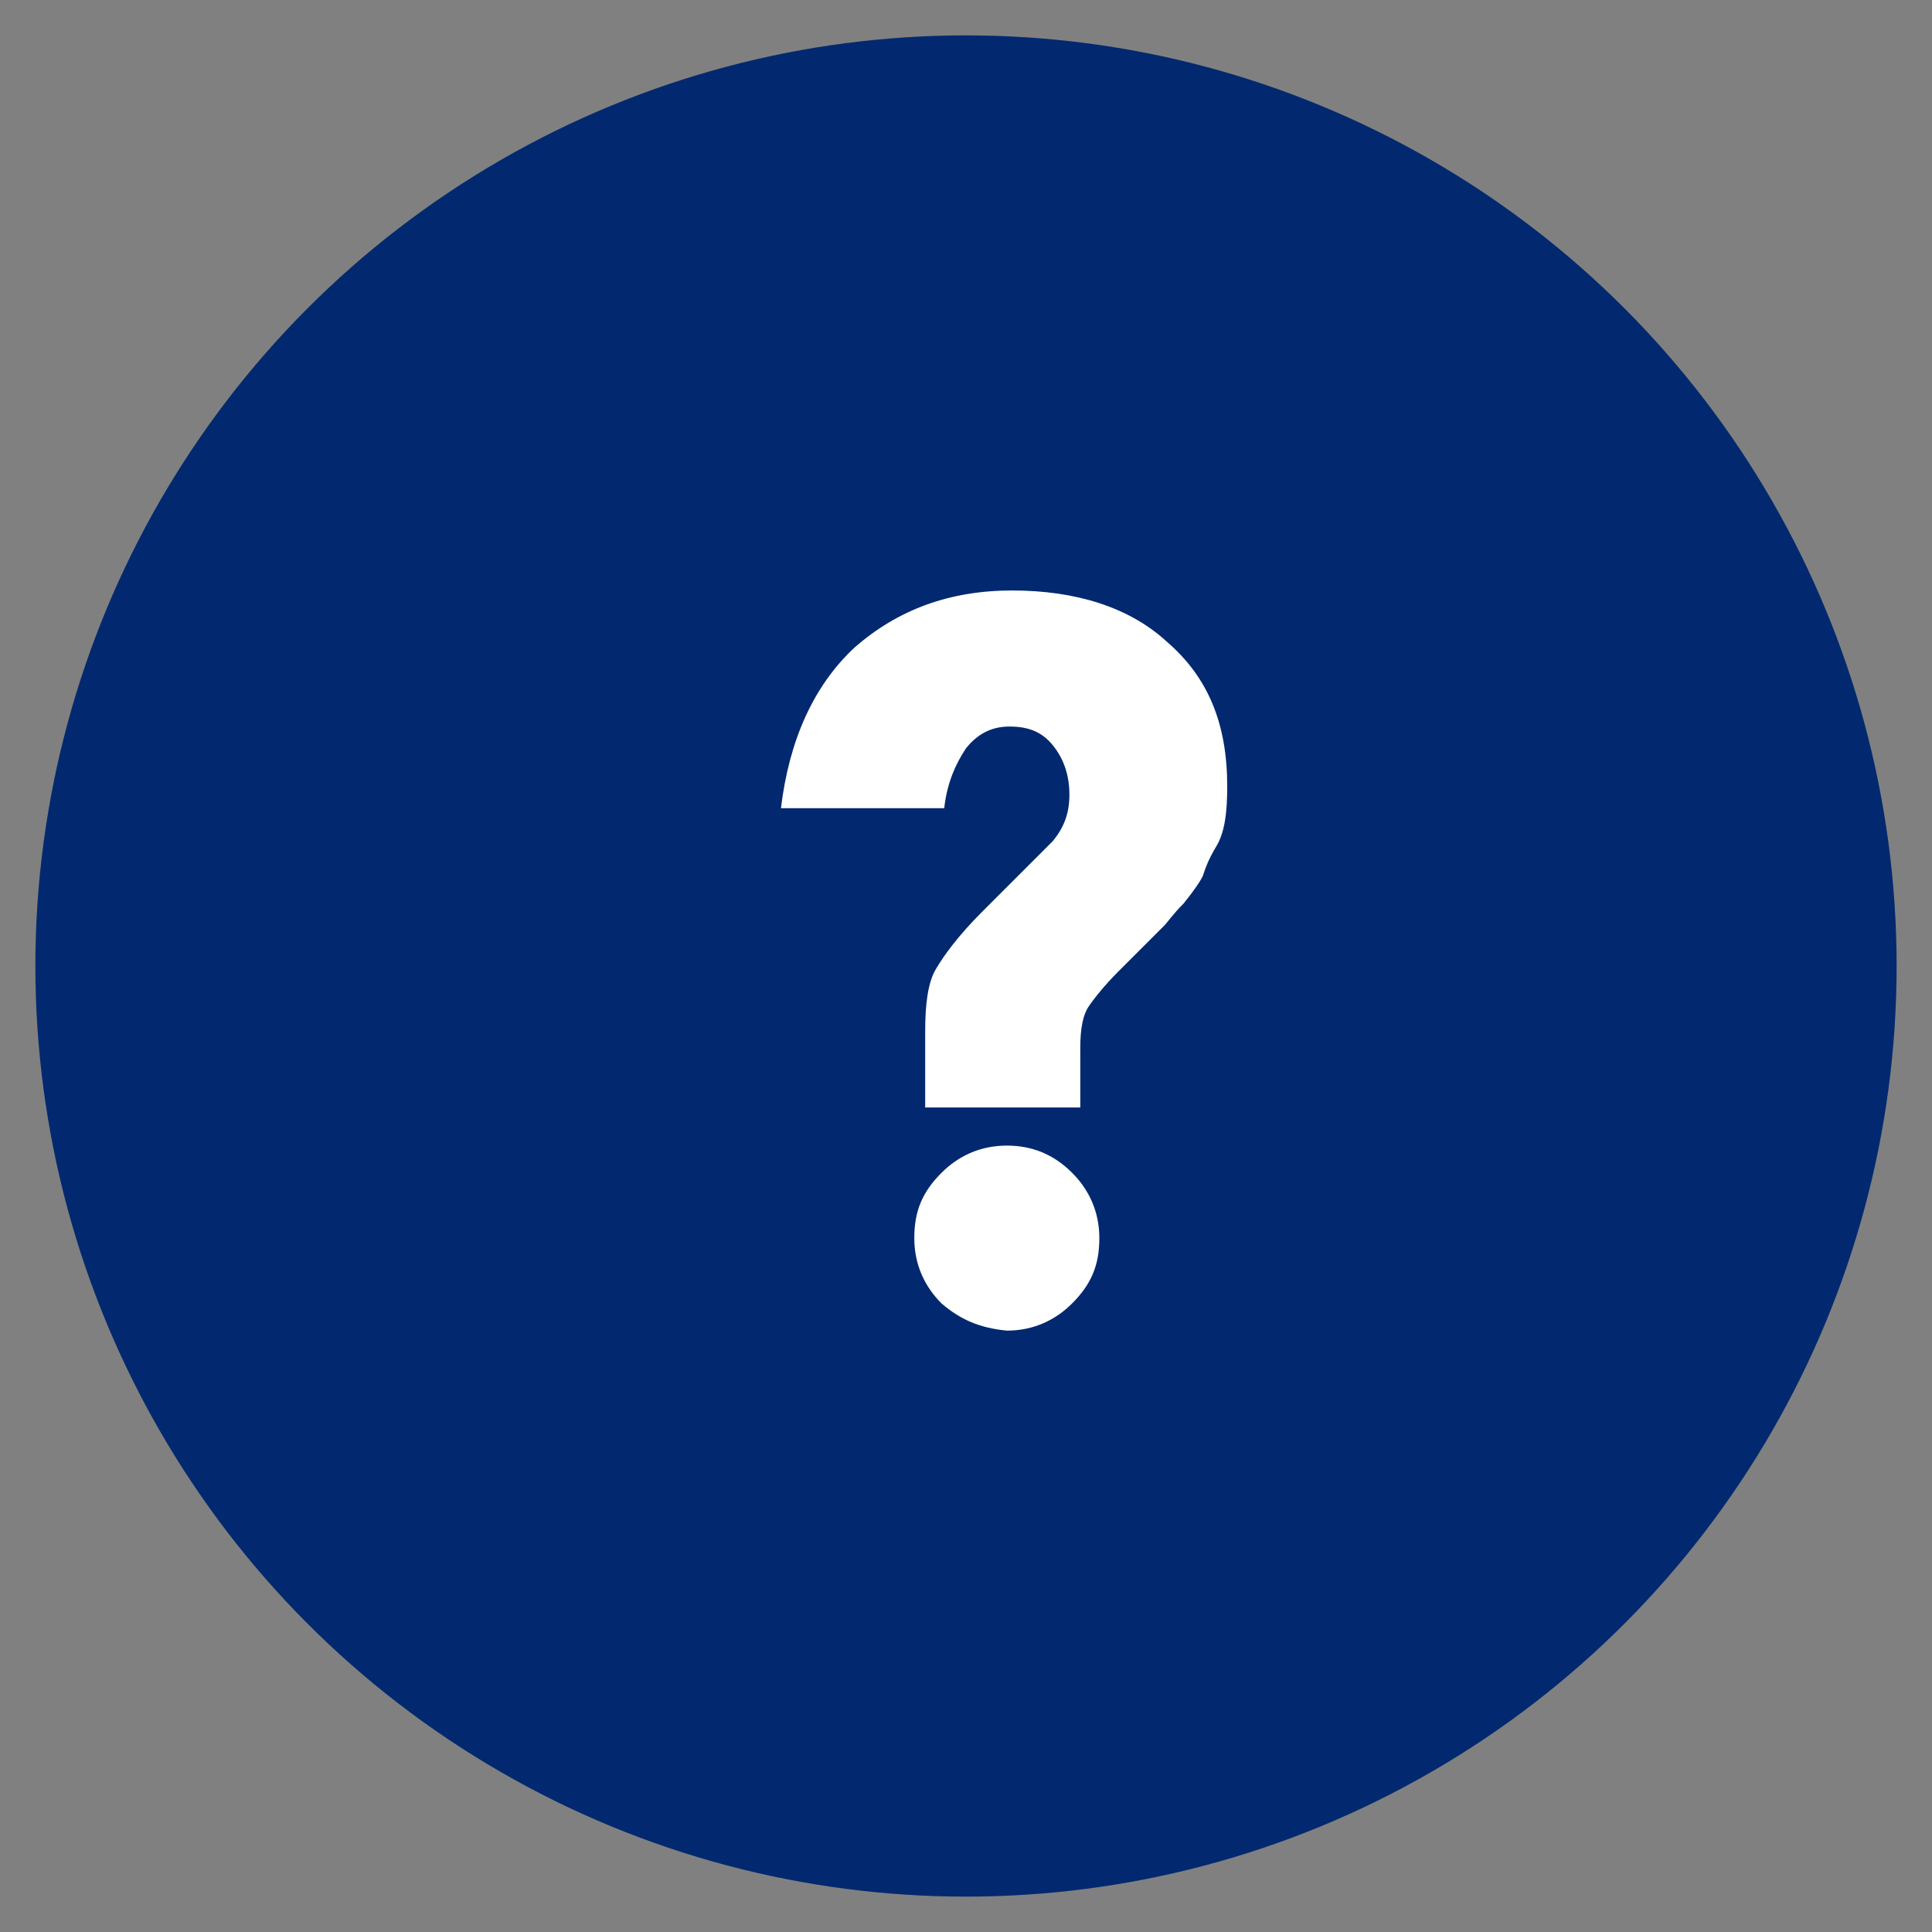
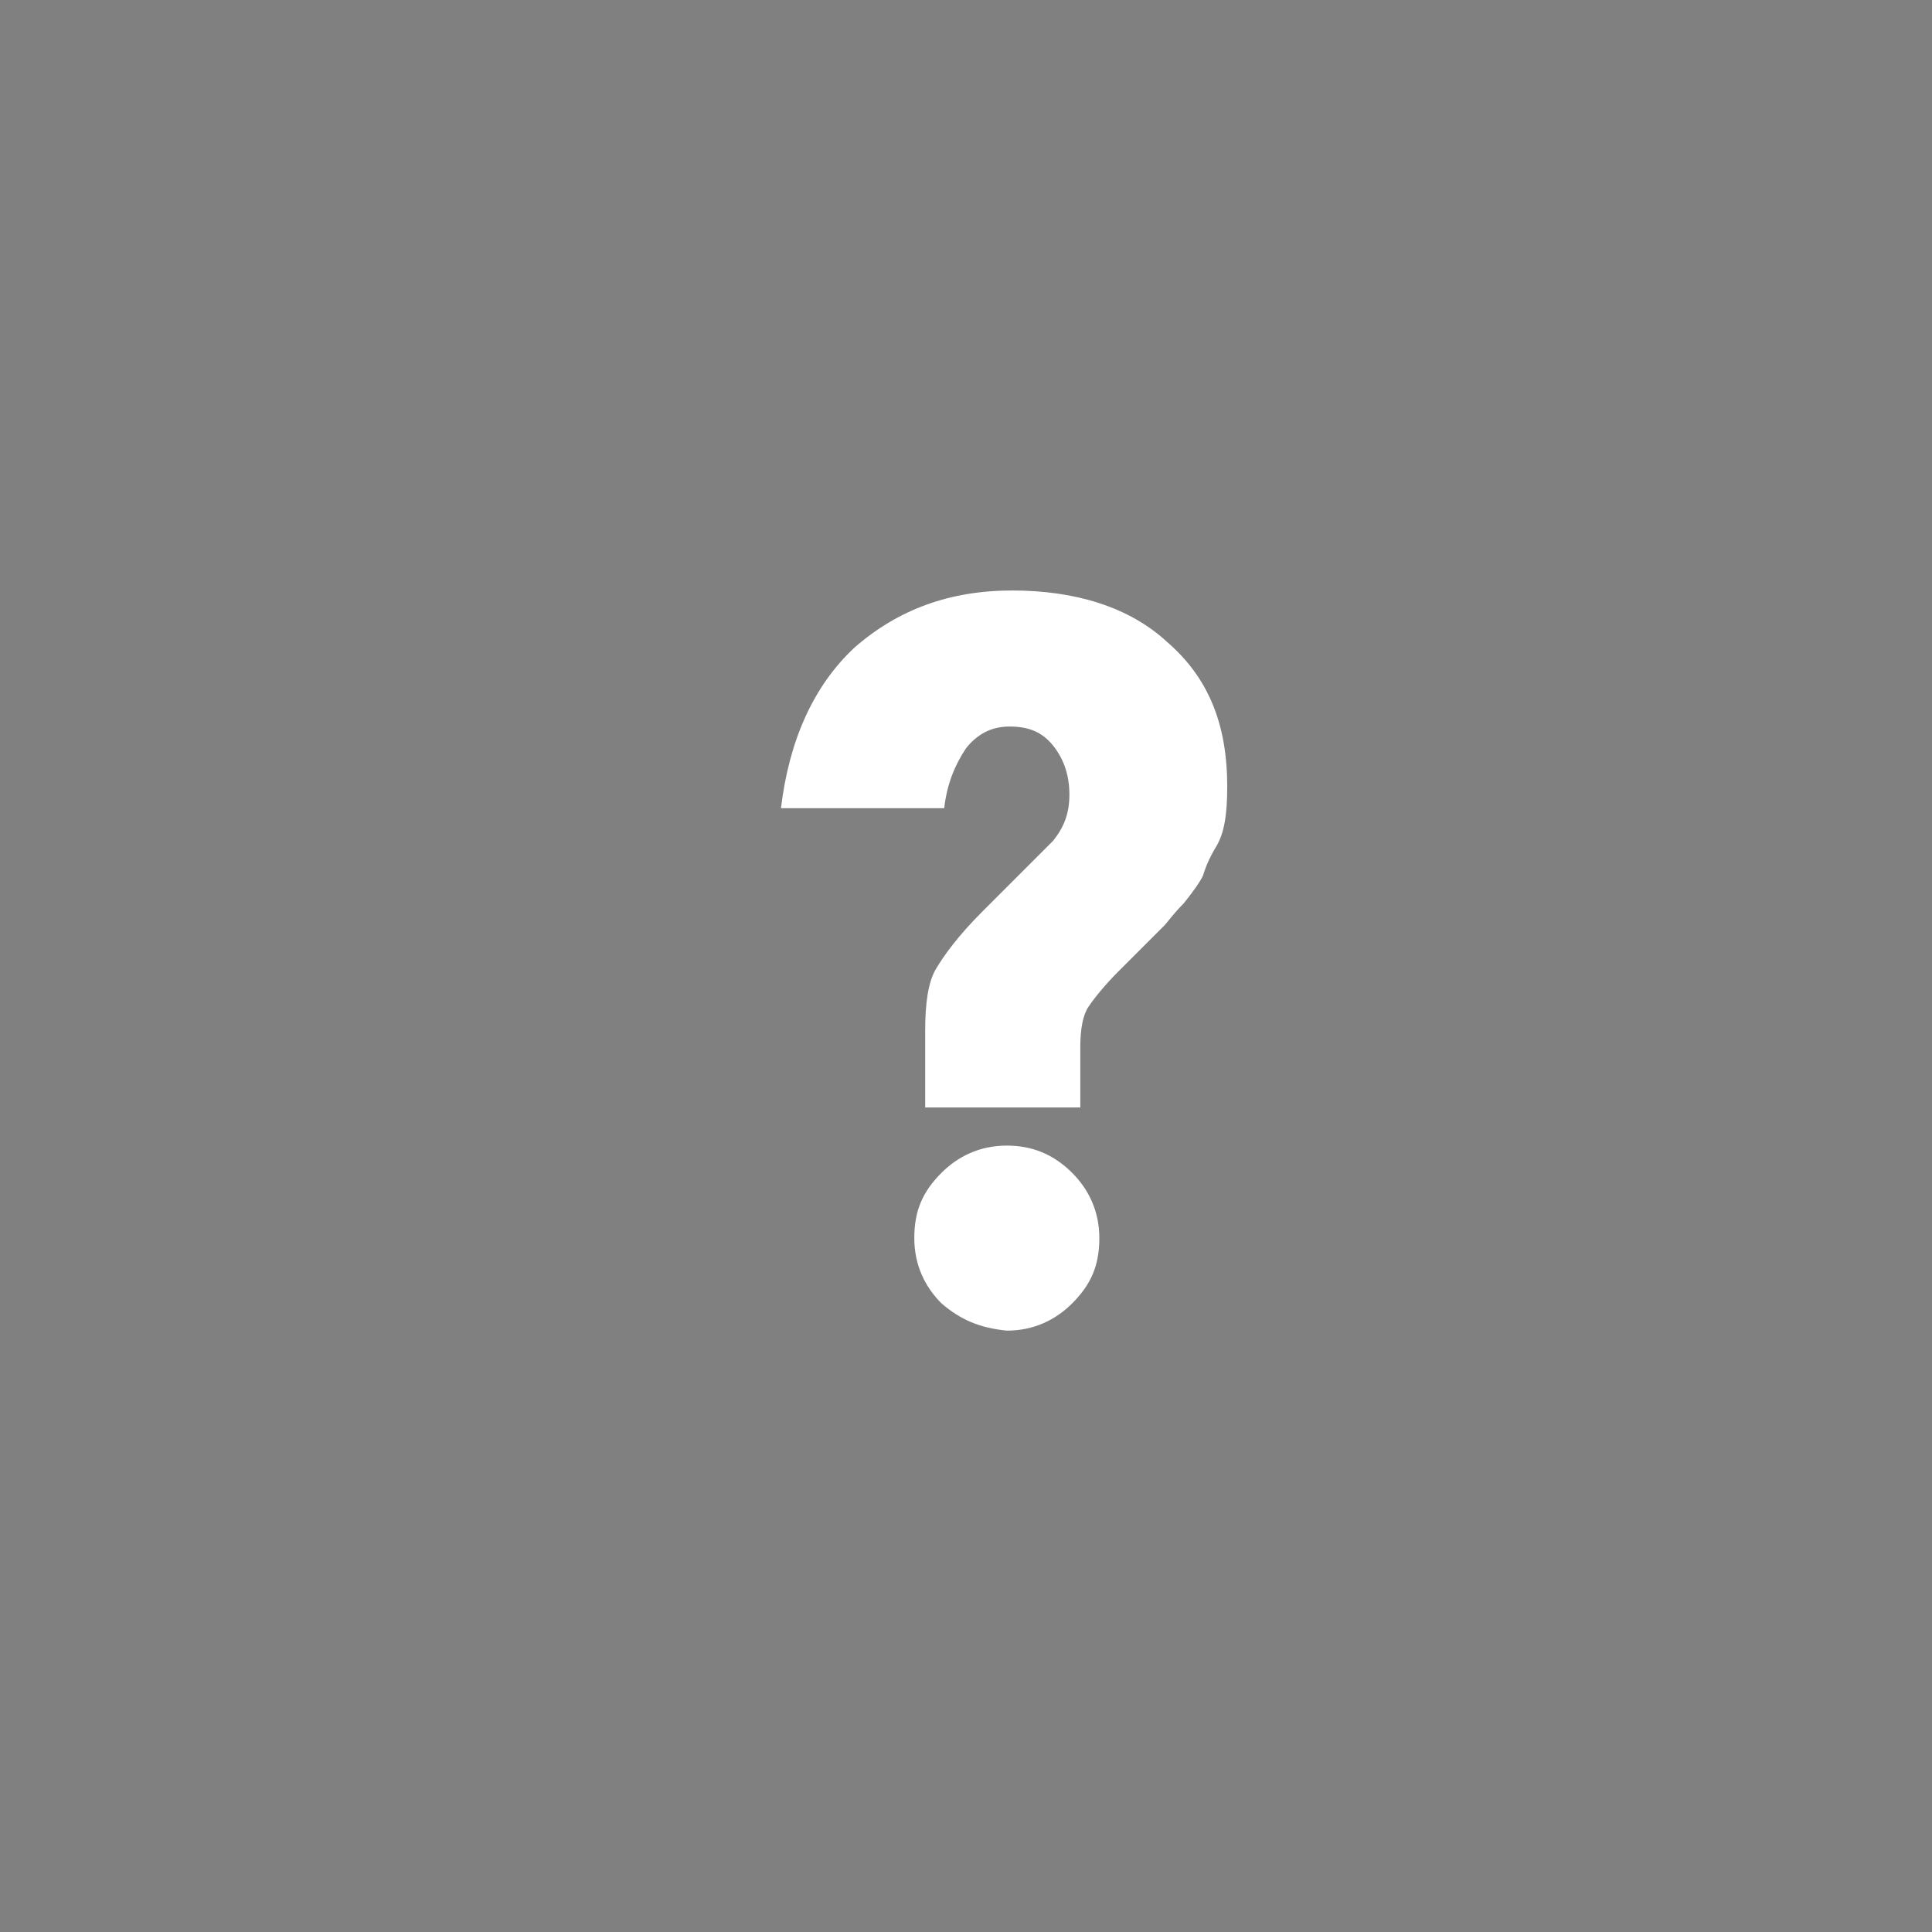
<svg xmlns="http://www.w3.org/2000/svg" id="Layer_1" x="0px" y="0px" viewBox="0 0 71 71" xml:space="preserve">
  <rect x="0" y="0" width="71" height="71" fill="#808080" stroke="none" />
-   <circle fill="#02296F" cx="35.5" cy="35.5" r="34.2" />
  <g>
    <path fill="#FFFFFF" d="M39.8,40.7H34v-2.8c0-1,0.1-1.8,0.4-2.3c0.3-0.5,0.8-1.2,1.7-2.1l2.6-2.6c0.4-0.5,0.6-1,0.6-1.7 c0-0.7-0.2-1.3-0.6-1.8c-0.4-0.5-0.9-0.7-1.6-0.7c-0.7,0-1.2,0.3-1.6,0.8c-0.4,0.6-0.7,1.3-0.8,2.2h-6c0.3-2.5,1.2-4.5,2.7-5.9 c1.6-1.4,3.5-2.1,5.8-2.1c2.3,0,4.3,0.6,5.7,1.9c1.5,1.3,2.2,3,2.2,5.3c0,1-0.1,1.7-0.4,2.2c-0.3,0.5-0.4,0.8-0.5,1.1 c-0.1,0.2-0.3,0.5-0.7,1c-0.4,0.4-0.6,0.7-0.7,0.8c-0.6,0.6-1.2,1.2-1.7,1.7c-0.5,0.5-0.9,1-1.1,1.3c-0.2,0.3-0.3,0.8-0.3,1.5V40.7 z M34.6,47.9c-0.6-0.6-1-1.4-1-2.4s0.3-1.7,1-2.4c0.6-0.6,1.4-1,2.4-1c0.9,0,1.7,0.3,2.4,1c0.6,0.6,1,1.4,1,2.4s-0.3,1.7-1,2.4 c-0.6,0.6-1.4,1-2.4,1C36,48.8,35.3,48.5,34.6,47.9z" />
  </g>
</svg>